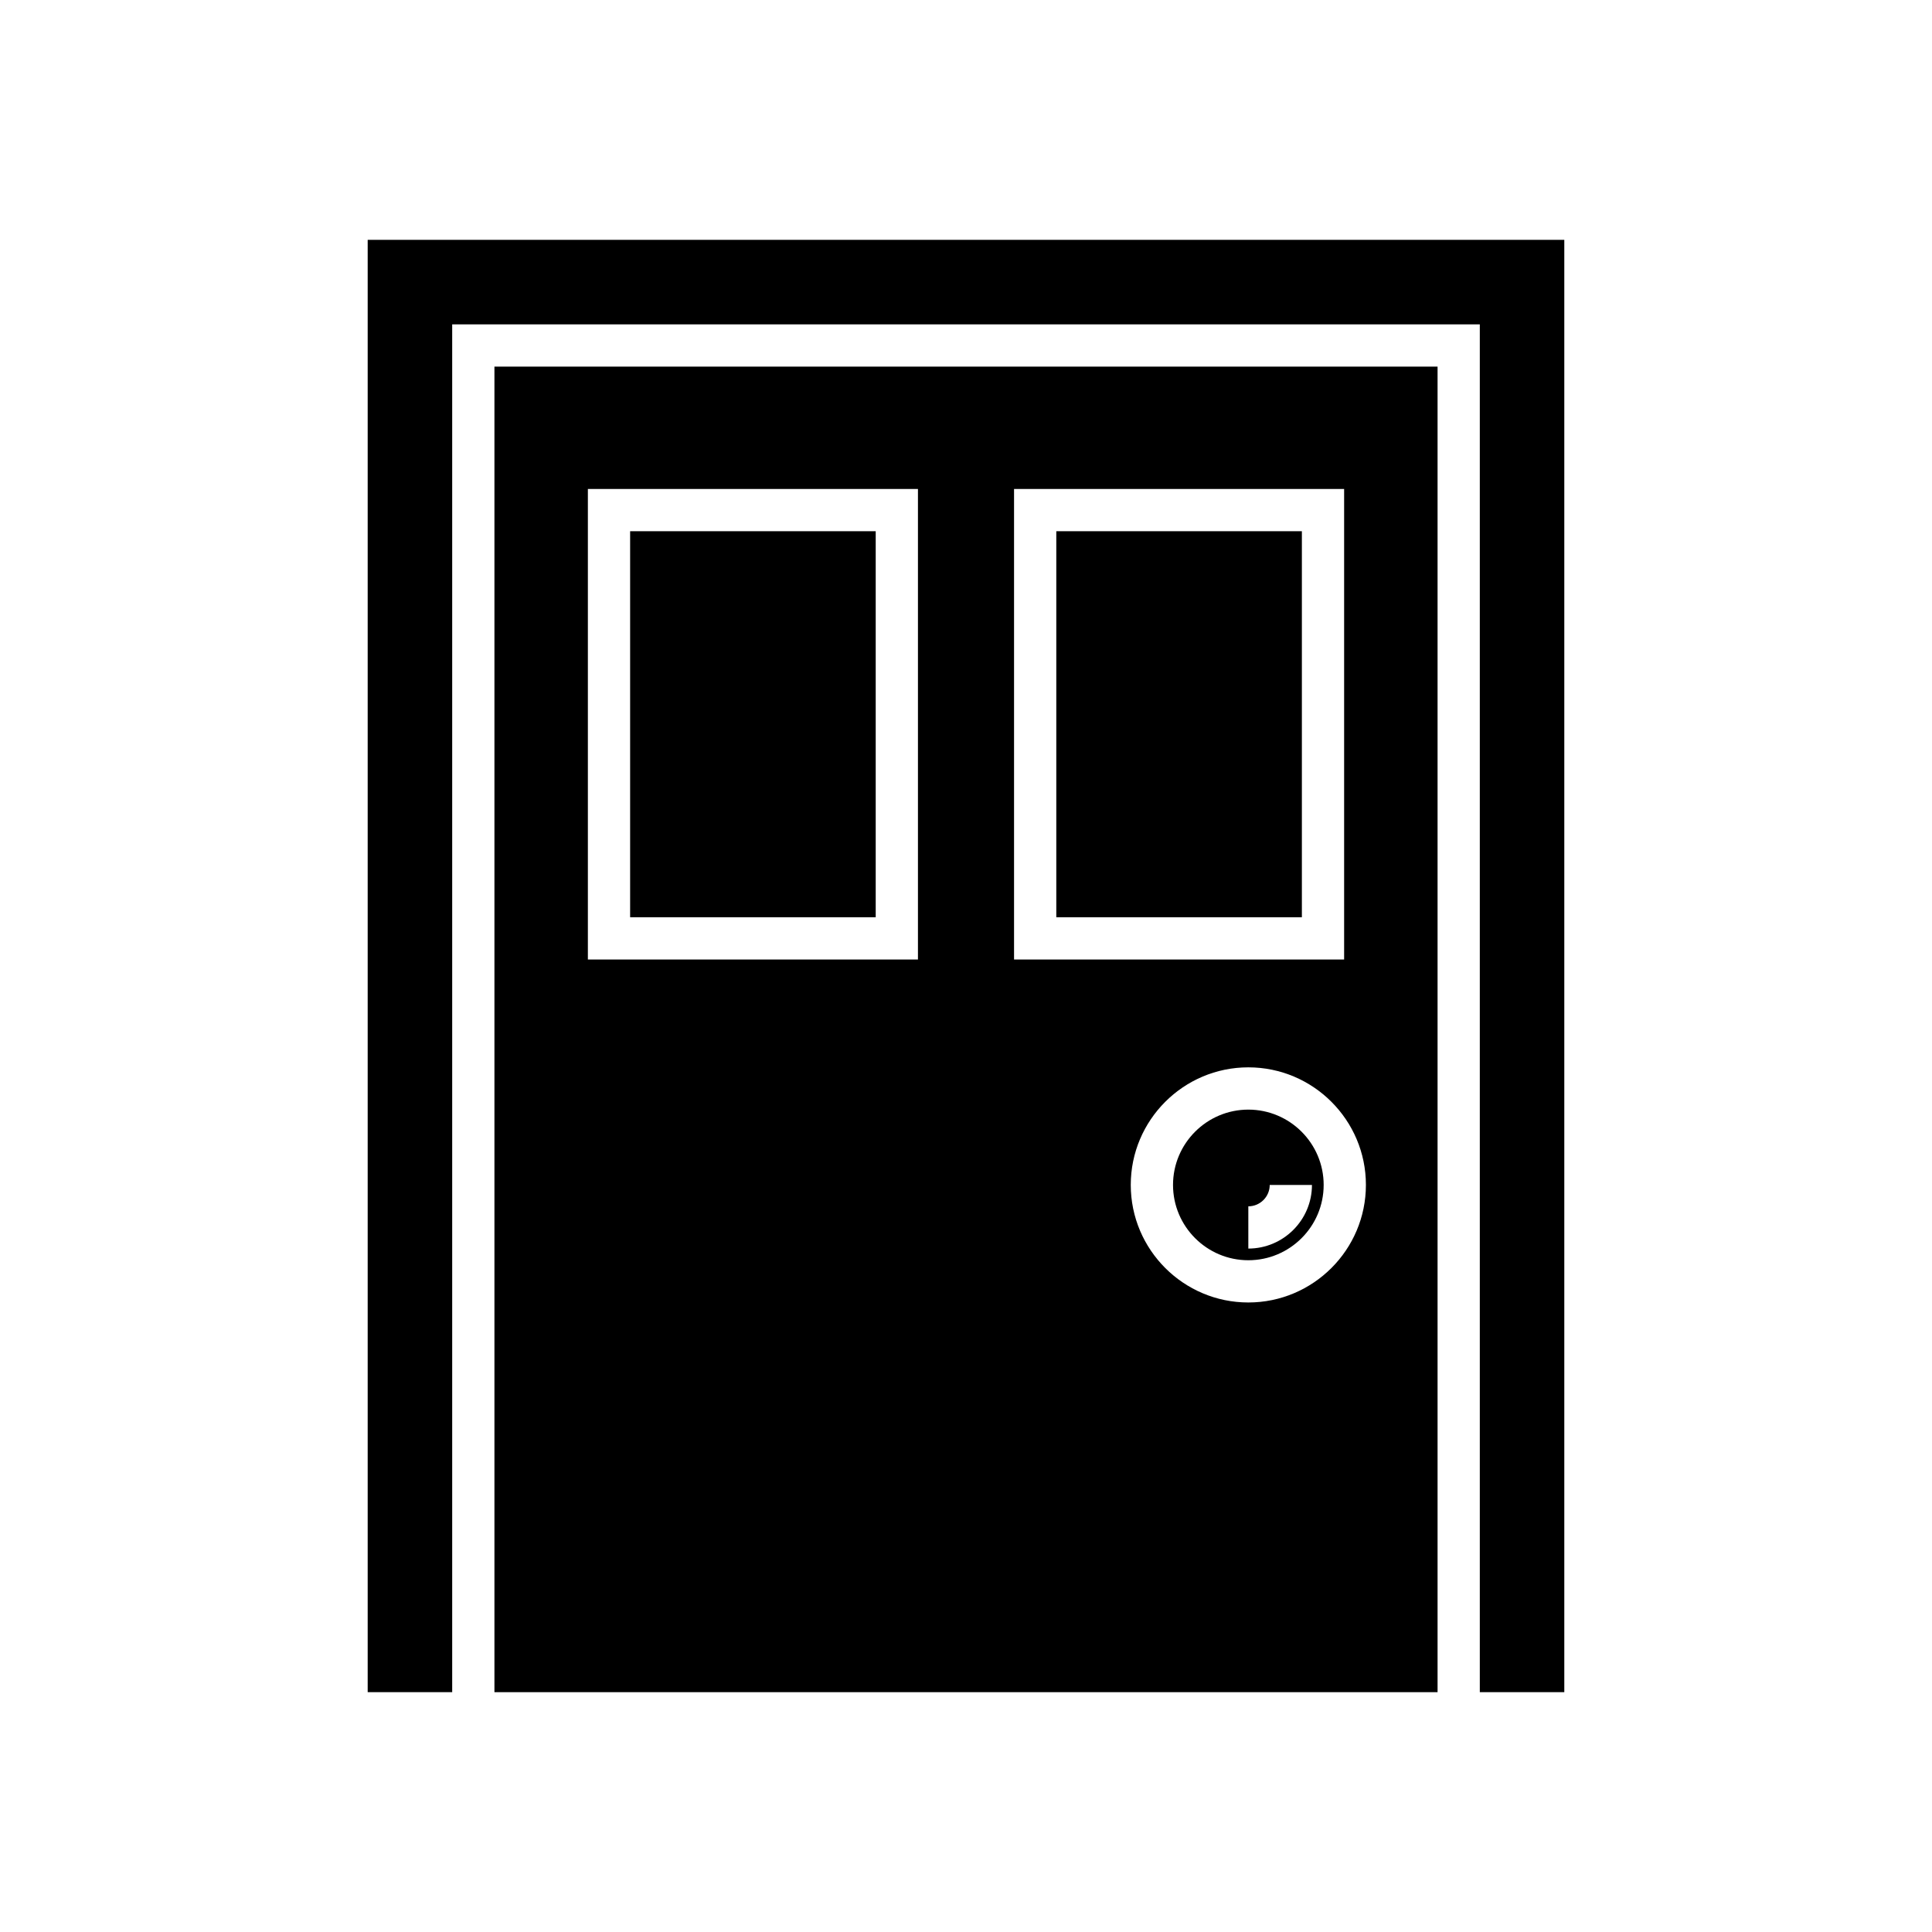
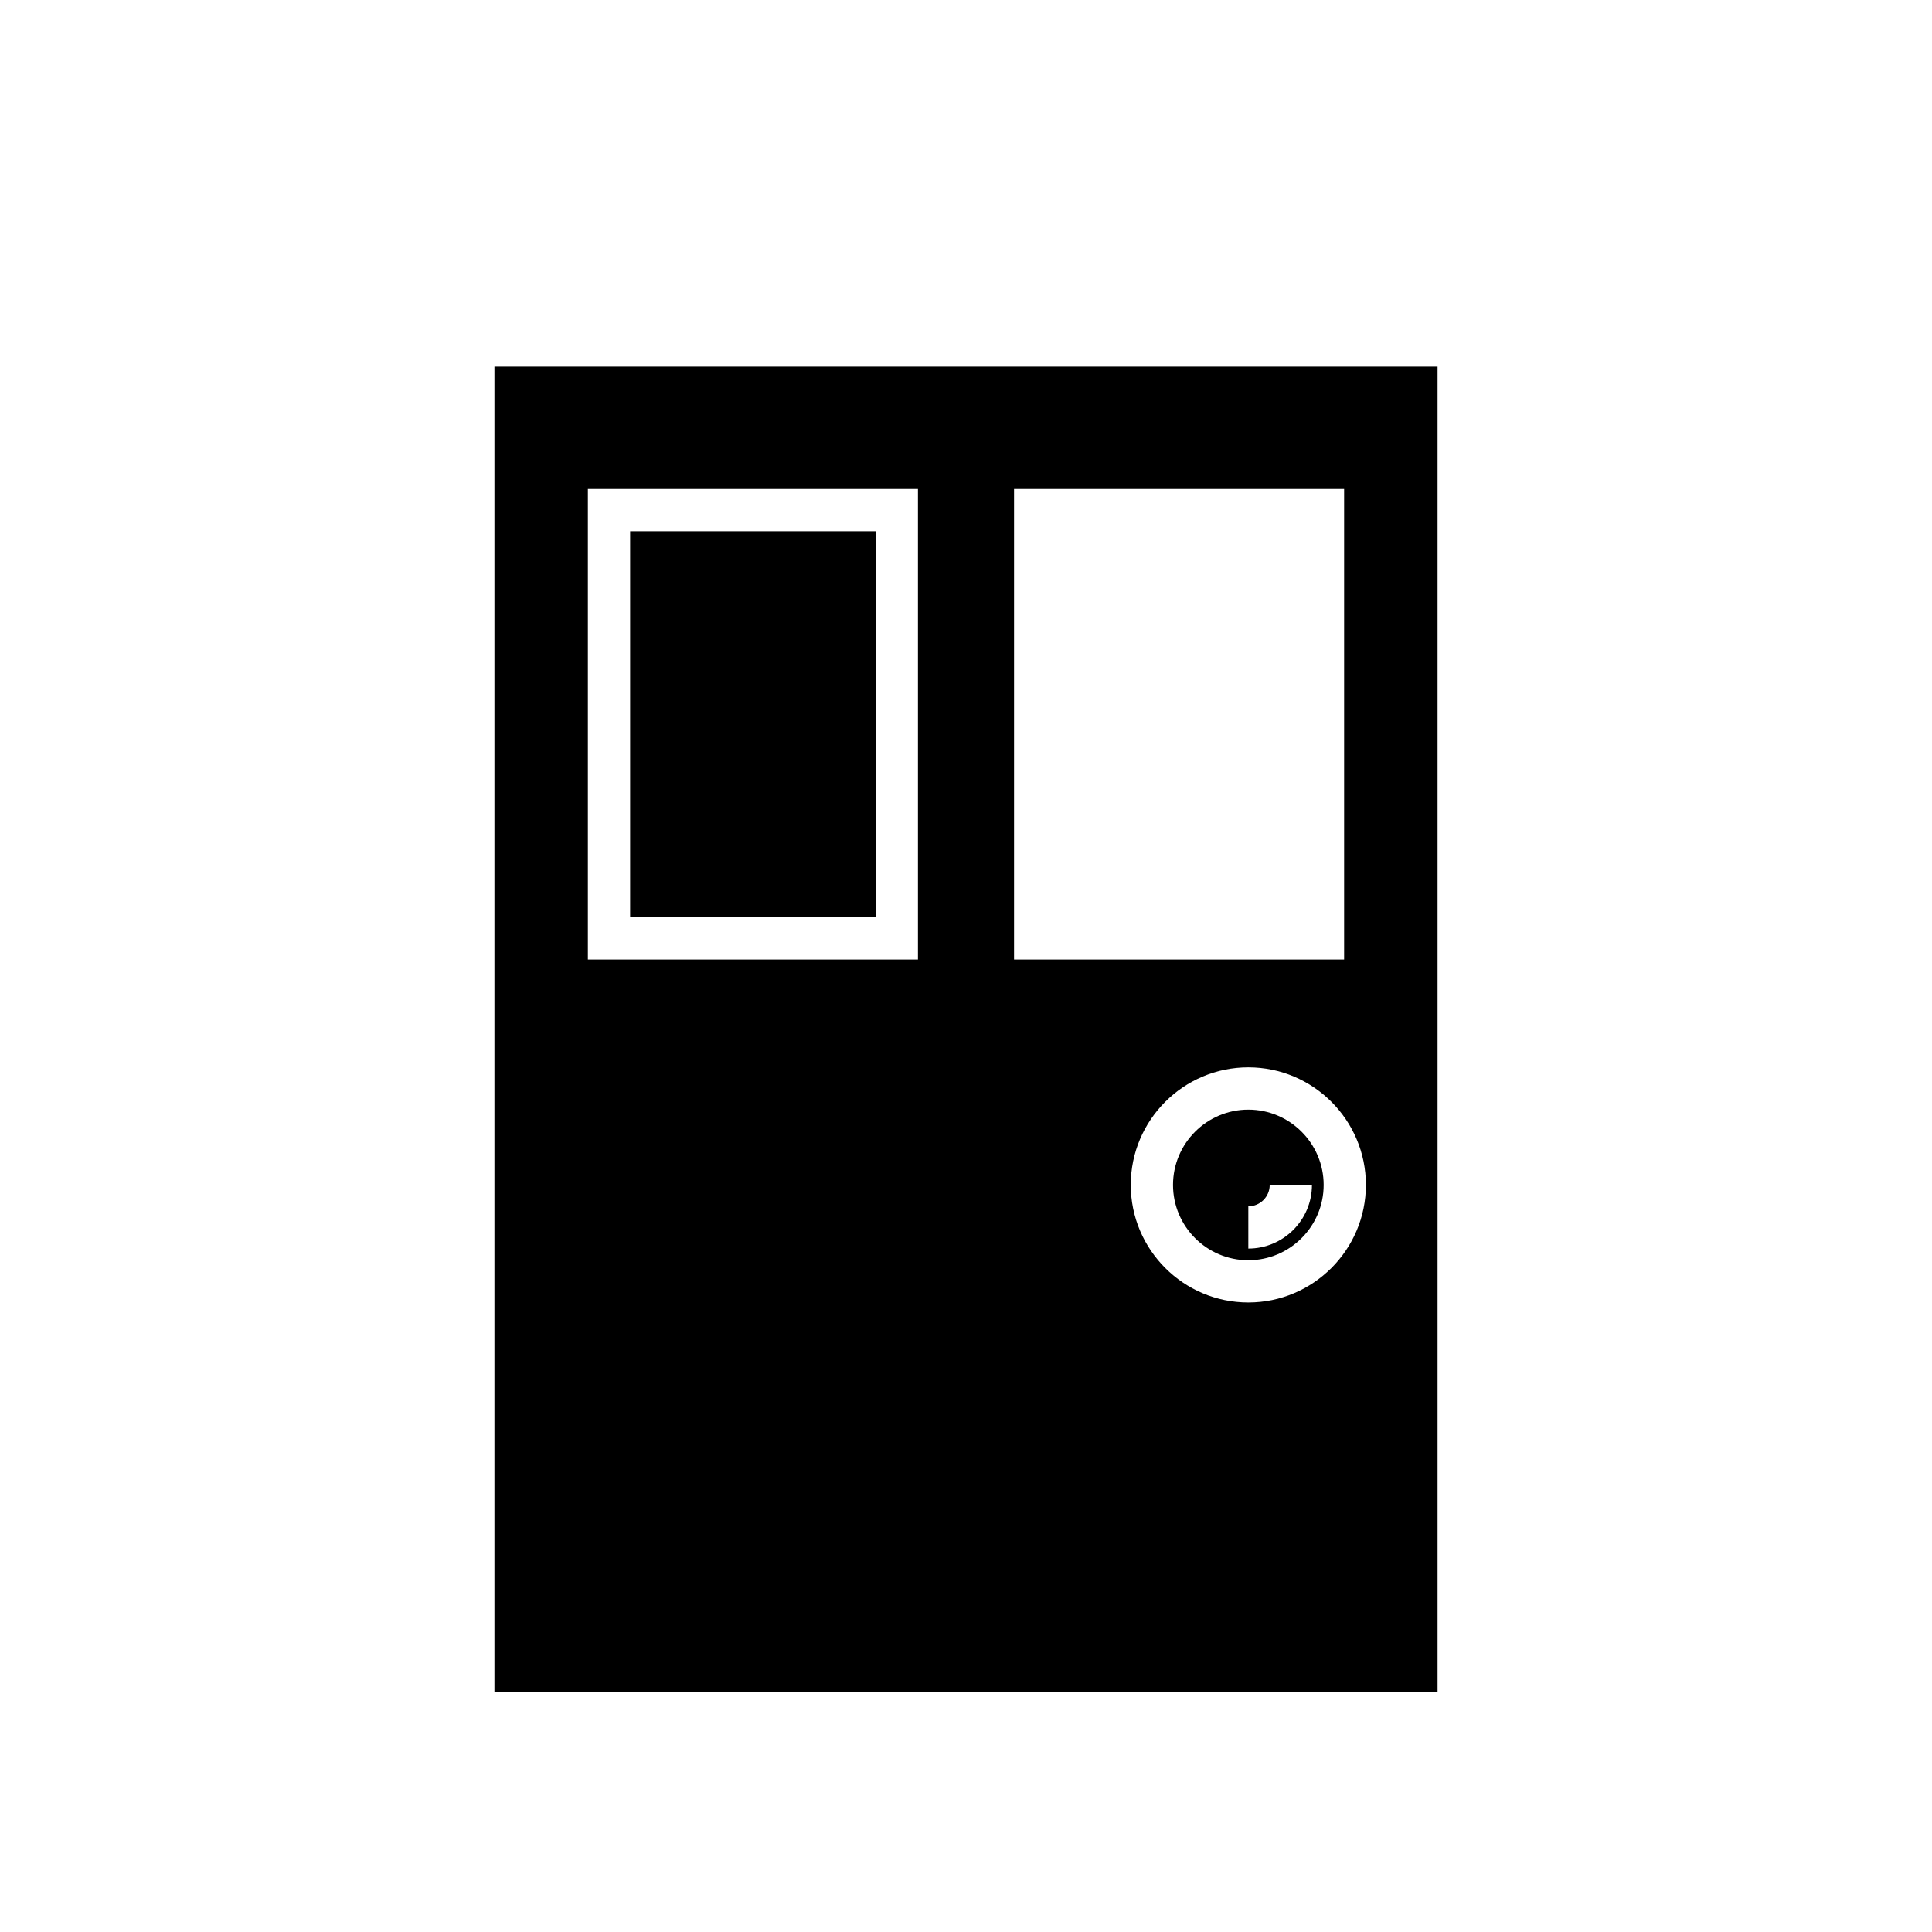
<svg xmlns="http://www.w3.org/2000/svg" fill="#000000" width="800px" height="800px" version="1.1" viewBox="144 144 512 512">
  <g>
-     <path d="m241.44 207.56v384.88h22.395v-362.48h272.33v362.48h22.391v-384.88z" />
-     <path d="m423.93 284.78h65.082v102.3h-65.082z" />
+     <path d="m423.93 284.78h65.082h-65.082z" />
    <path d="m310.99 284.78h65.082v102.3h-65.082z" />
    <path d="m474.82 438.06c-11.004 0-19.957 8.953-19.957 19.961 0 11.004 8.953 19.957 19.957 19.957 11.012 0 19.965-8.953 19.965-19.957 0-11.008-8.957-19.961-19.965-19.961zm0 36.824v-11.195c3.125 0 5.668-2.543 5.668-5.668h11.195c0 9.297-7.566 16.863-16.863 16.863z" />
    <path d="m275.03 592.44h249.94v-351.29h-249.94zm199.79-103.27c-17.176 0-31.156-13.977-31.156-31.156s13.977-31.156 31.156-31.156c17.184 0 31.16 13.977 31.16 31.156 0 17.184-13.98 31.156-31.16 31.156zm-62.086-215.59h87.473v124.7l-87.473-0.004zm-112.94 0h87.473v124.7l-87.473-0.004z" />
  </g>
</svg>